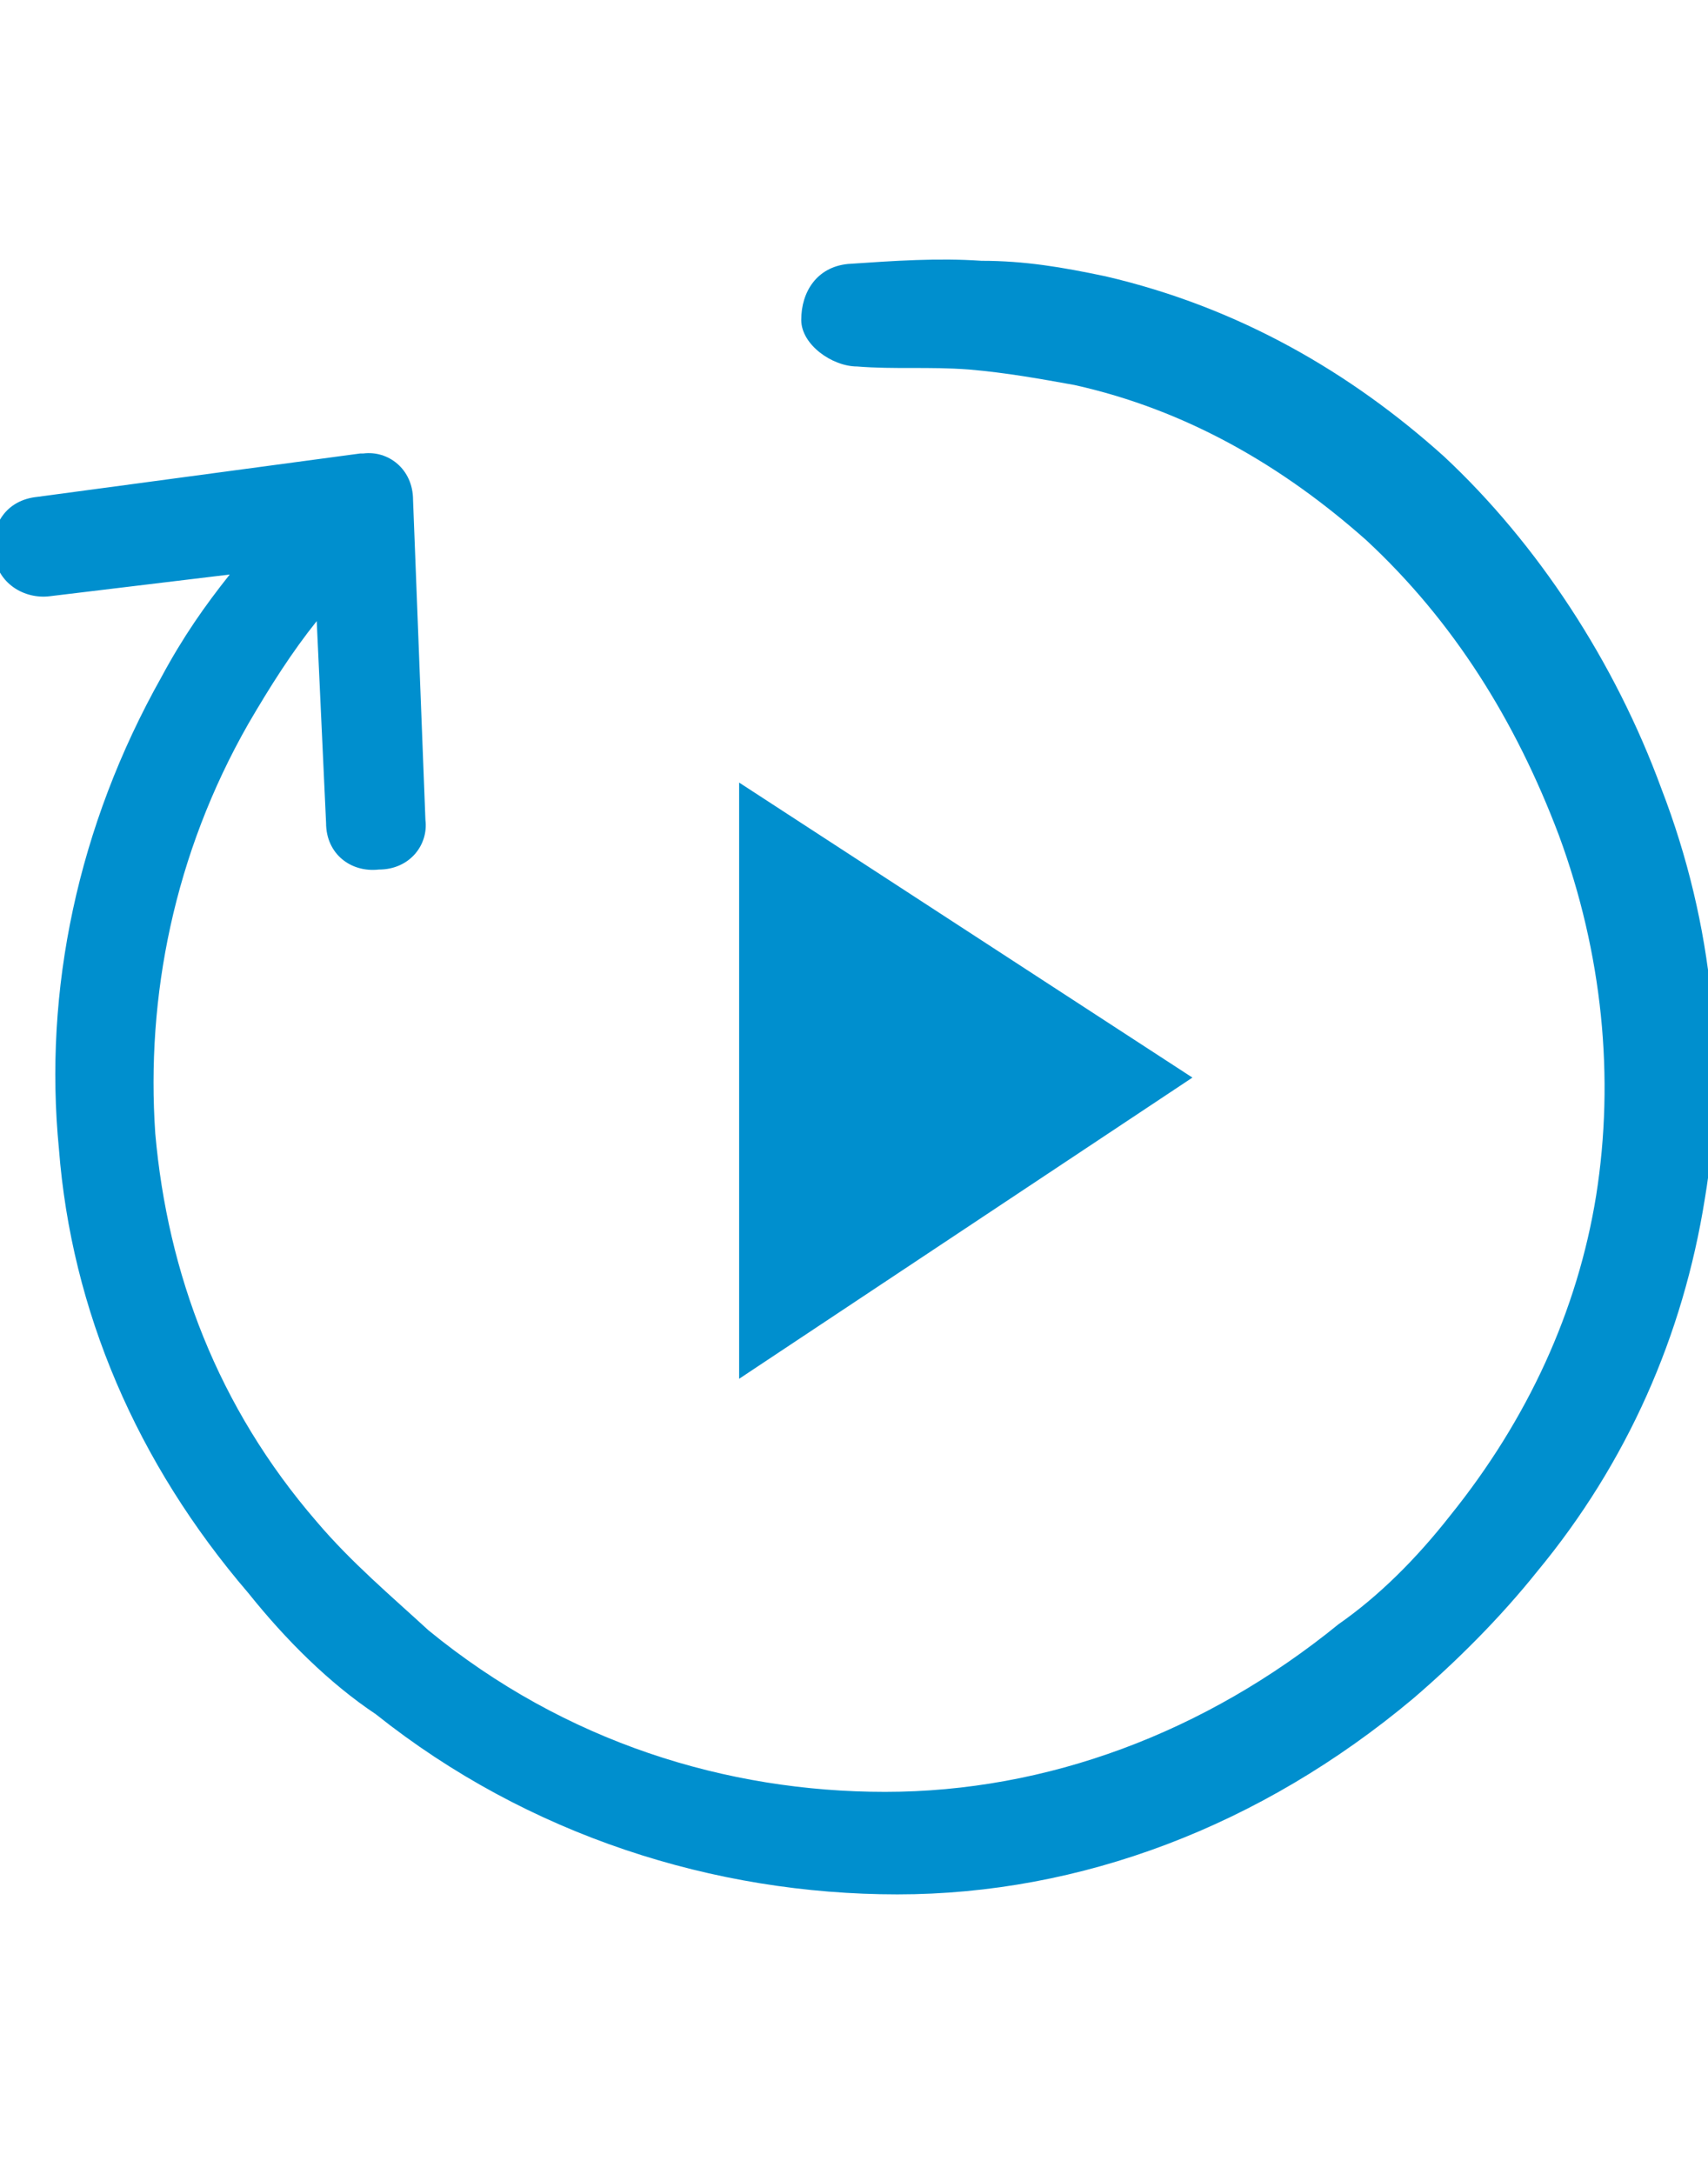
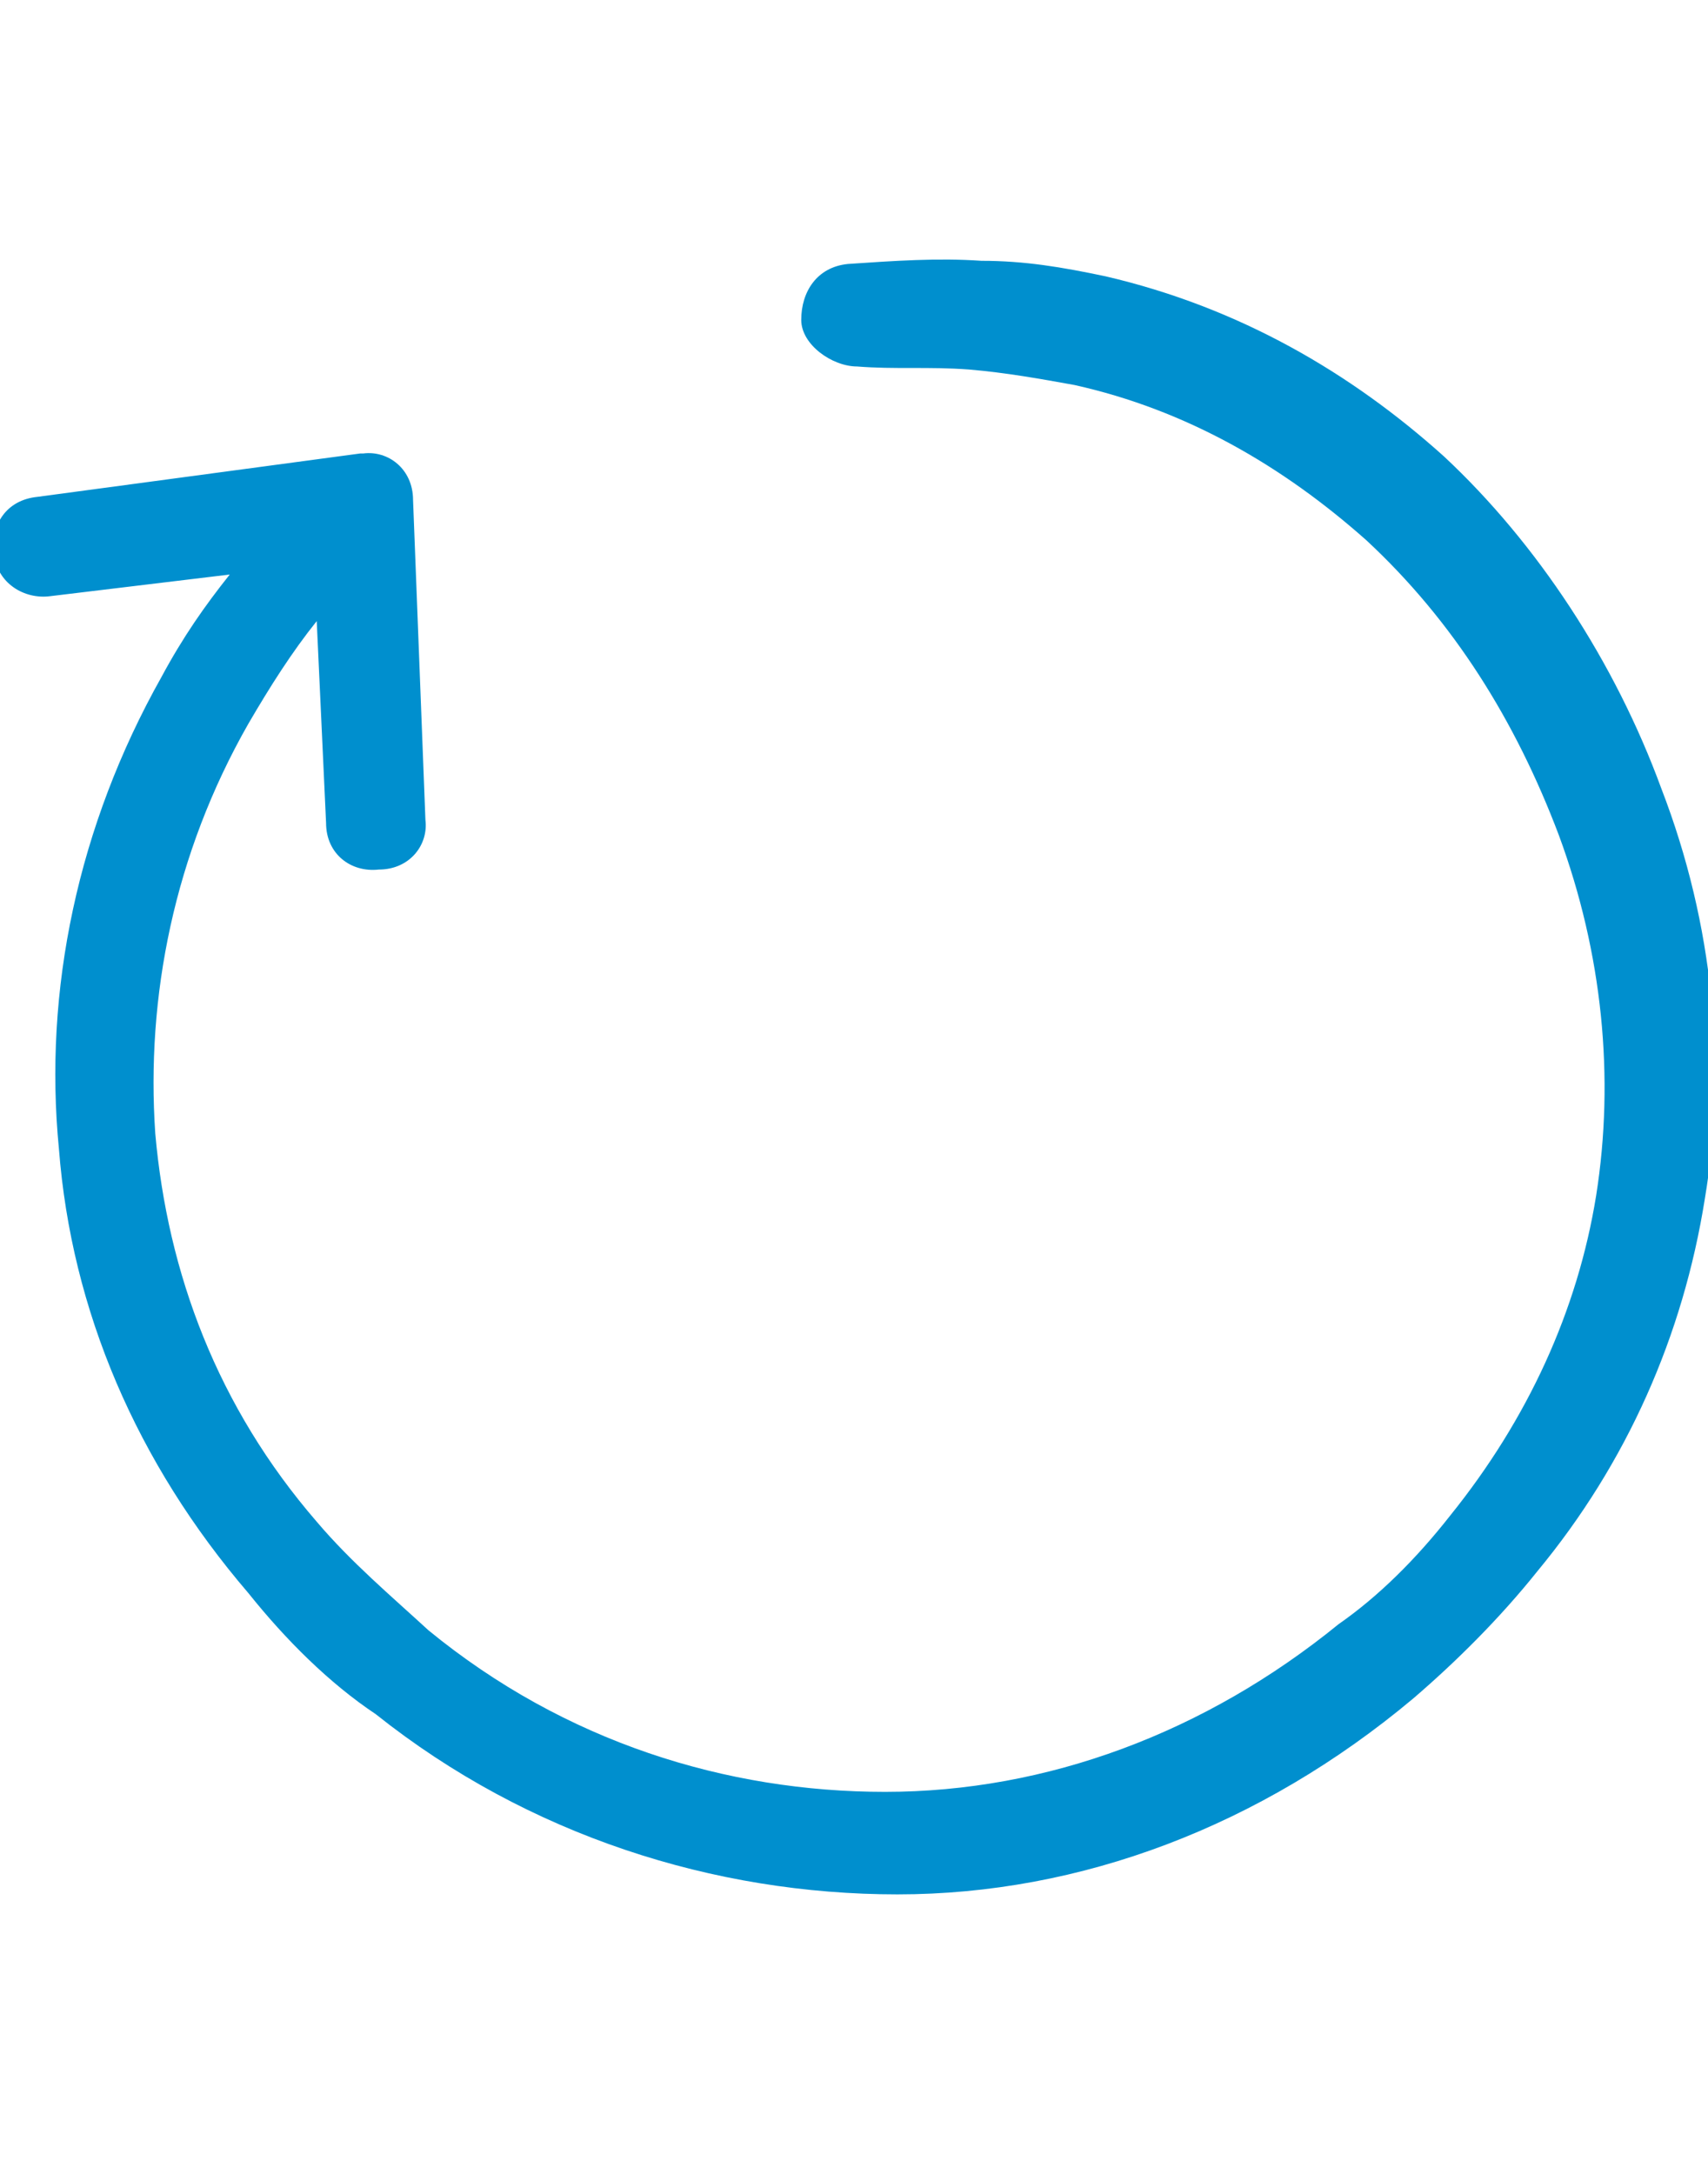
<svg xmlns="http://www.w3.org/2000/svg" width="55px" height="70px" viewBox="0 0 55 70" version="1.1">
  <g id="surface1">
-     <path style=" stroke:none;fill-rule:nonzero;fill:rgb(0%,56.078%,80.784%);fill-opacity:1;" d="M 7.398 18.5 C 6.602 19.5 5.898 20.5 5.199 21.801 C 2.5 26.602 1.398 31.898 1.898 37 C 2.301 42.199 4.398 47.102 8 51.301 C 9.199 52.801 10.602 54.199 12.102 55.199 C 17 59.102 23 61 28.898 61 C 34.801 61 40.602 58.801 45.5 54.699 C 46.898 53.5 48.301 52.102 49.5 50.602 C 52.398 47.102 54.199 43 54.898 38.602 C 55.602 34.398 55.199 29.801 53.5 25.398 C 52 21.301 49.5 17.5 46.5 14.699 C 43.5 12 39.898 9.898 35.602 8.898 C 34.199 8.602 33 8.398 31.602 8.398 C 30.199 8.301 28.801 8.398 27.301 8.5 C 26.301 8.602 25.801 9.398 25.801 10.301 C 25.801 11.102 26.801 11.801 27.602 11.801 C 28.801 11.898 29.898 11.801 31.199 11.898 C 32.398 12 33.5 12.199 34.602 12.398 C 38.199 13.199 41.301 15 44 17.398 C 46.801 20 48.801 23.199 50.199 26.898 C 51.602 30.699 52 34.699 51.398 38.5 C 50.801 42.199 49.199 45.699 46.699 48.801 C 45.602 50.199 44.398 51.398 43.102 52.301 C 38.801 55.801 33.699 57.699 28.5 57.699 C 23.398 57.699 18.199 56.102 13.801 52.5 C 12.602 51.398 11.301 50.301 10.199 49 C 7 45.301 5.398 41 5 36.5 C 4.699 32.102 5.602 27.5 8 23.301 C 8.699 22.102 9.398 21 10.199 20 L 10.5 26.5 C 10.5 27.5 11.301 28.102 12.199 28 C 13.199 28 13.801 27.199 13.699 26.398 L 13.301 16.102 C 13.301 15.102 12.5 14.5 11.699 14.602 L 11.602 14.602 L 1.199 16 C 0.199 16.102 -0.301 16.898 -0.199 17.801 C -0.102 18.801 0.801 19.301 1.602 19.199 Z M 38.398 34.699 L 23.801 44.398 L 23.801 25.199 Z M 38.398 34.699 " />
+     <path style=" stroke:none;fill-rule:nonzero;fill:rgb(0%,56.078%,80.784%);fill-opacity:1;" d="M 7.398 18.5 C 6.602 19.5 5.898 20.5 5.199 21.801 C 2.5 26.602 1.398 31.898 1.898 37 C 2.301 42.199 4.398 47.102 8 51.301 C 9.199 52.801 10.602 54.199 12.102 55.199 C 17 59.102 23 61 28.898 61 C 34.801 61 40.602 58.801 45.5 54.699 C 46.898 53.5 48.301 52.102 49.5 50.602 C 52.398 47.102 54.199 43 54.898 38.602 C 55.602 34.398 55.199 29.801 53.5 25.398 C 52 21.301 49.5 17.5 46.5 14.699 C 43.5 12 39.898 9.898 35.602 8.898 C 34.199 8.602 33 8.398 31.602 8.398 C 30.199 8.301 28.801 8.398 27.301 8.5 C 26.301 8.602 25.801 9.398 25.801 10.301 C 25.801 11.102 26.801 11.801 27.602 11.801 C 28.801 11.898 29.898 11.801 31.199 11.898 C 32.398 12 33.5 12.199 34.602 12.398 C 38.199 13.199 41.301 15 44 17.398 C 46.801 20 48.801 23.199 50.199 26.898 C 51.602 30.699 52 34.699 51.398 38.5 C 50.801 42.199 49.199 45.699 46.699 48.801 C 45.602 50.199 44.398 51.398 43.102 52.301 C 38.801 55.801 33.699 57.699 28.5 57.699 C 23.398 57.699 18.199 56.102 13.801 52.5 C 12.602 51.398 11.301 50.301 10.199 49 C 7 45.301 5.398 41 5 36.5 C 4.699 32.102 5.602 27.5 8 23.301 C 8.699 22.102 9.398 21 10.199 20 L 10.5 26.5 C 10.5 27.5 11.301 28.102 12.199 28 C 13.199 28 13.801 27.199 13.699 26.398 L 13.301 16.102 C 13.301 15.102 12.5 14.5 11.699 14.602 L 11.602 14.602 L 1.199 16 C 0.199 16.102 -0.301 16.898 -0.199 17.801 C -0.102 18.801 0.801 19.301 1.602 19.199 Z M 38.398 34.699 L 23.801 44.398 Z M 38.398 34.699 " />
  </g>
</svg>